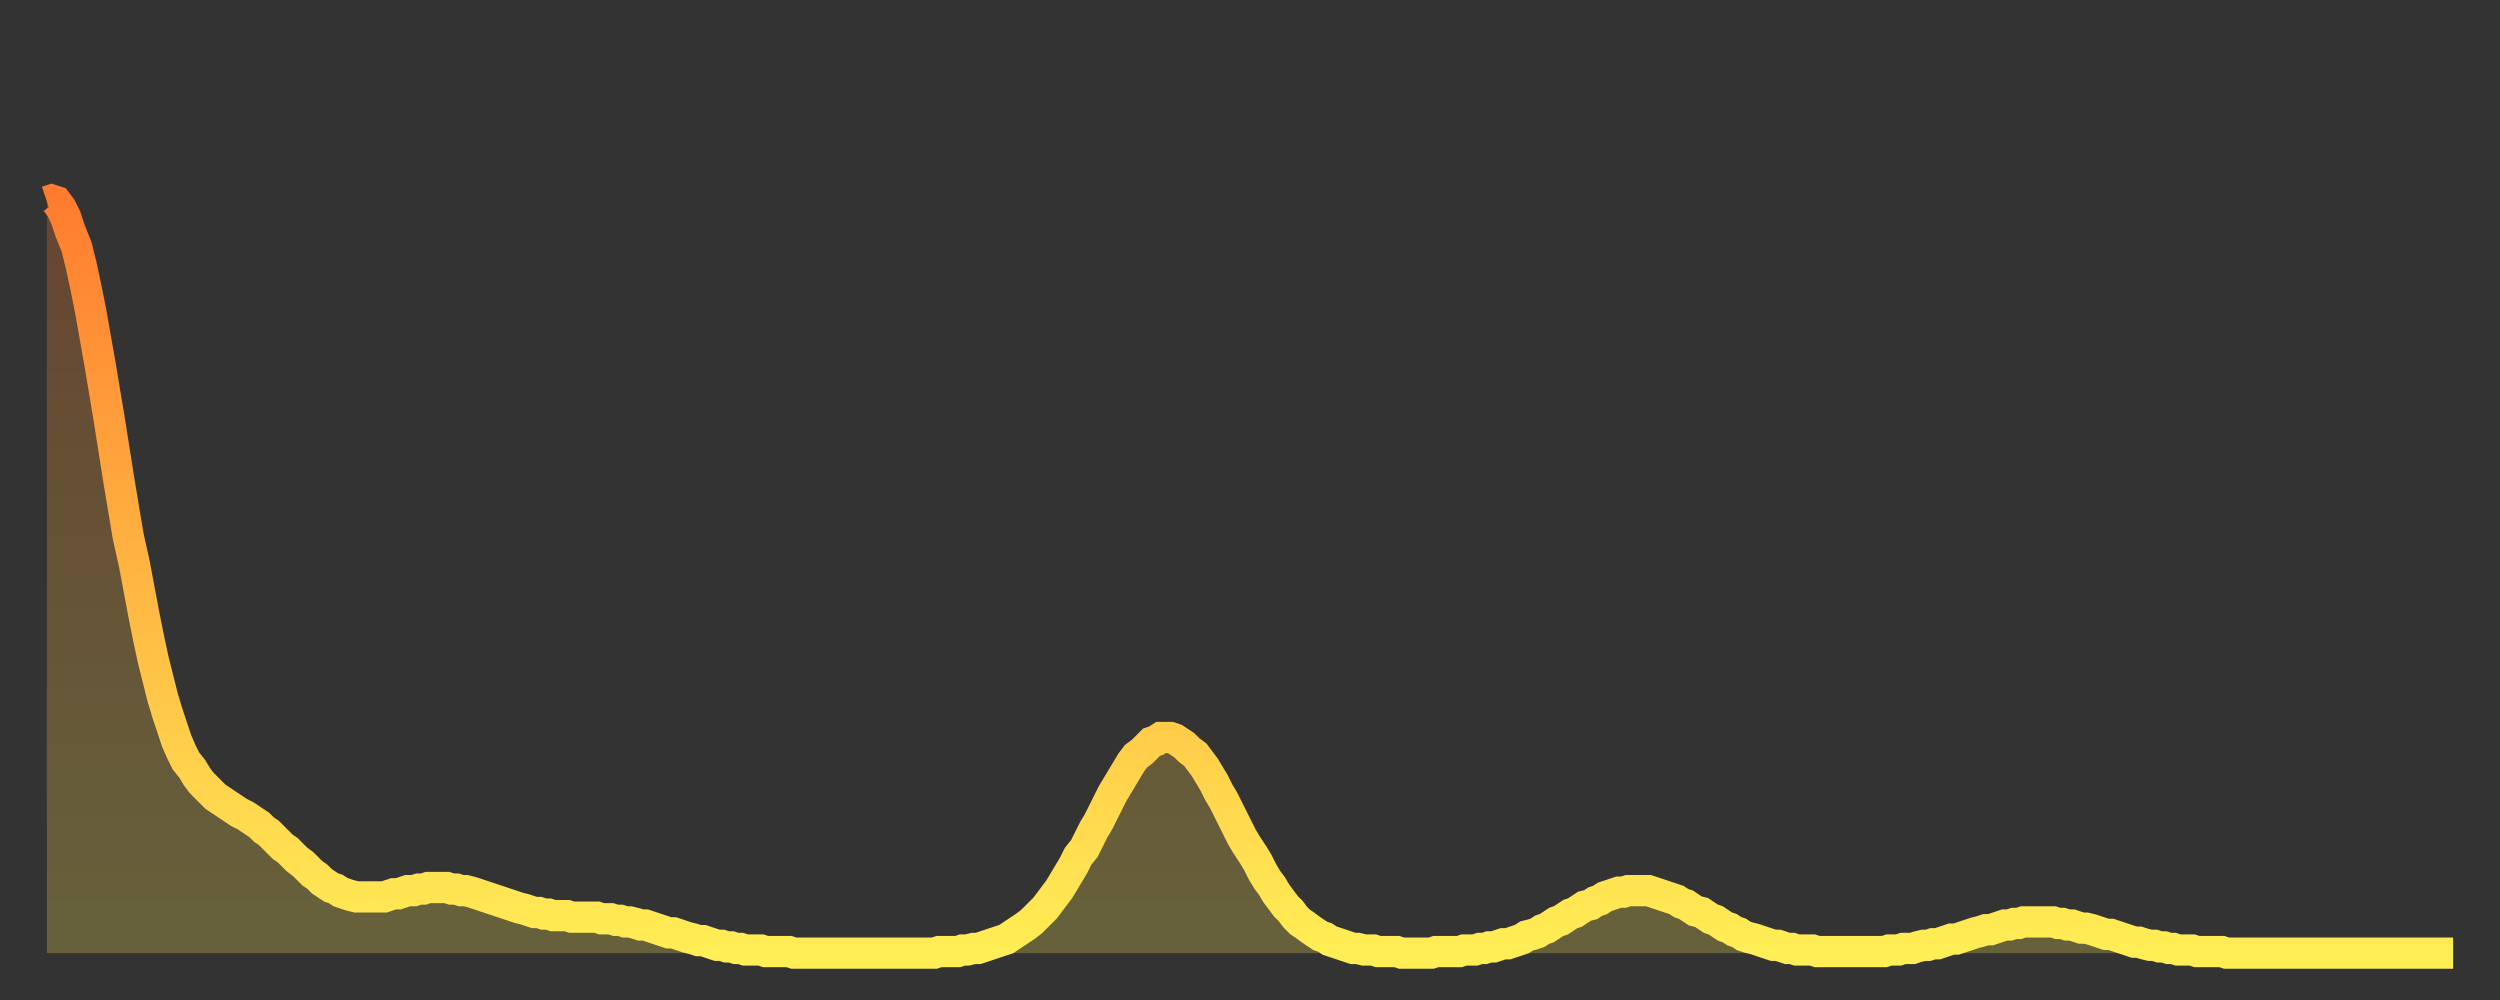
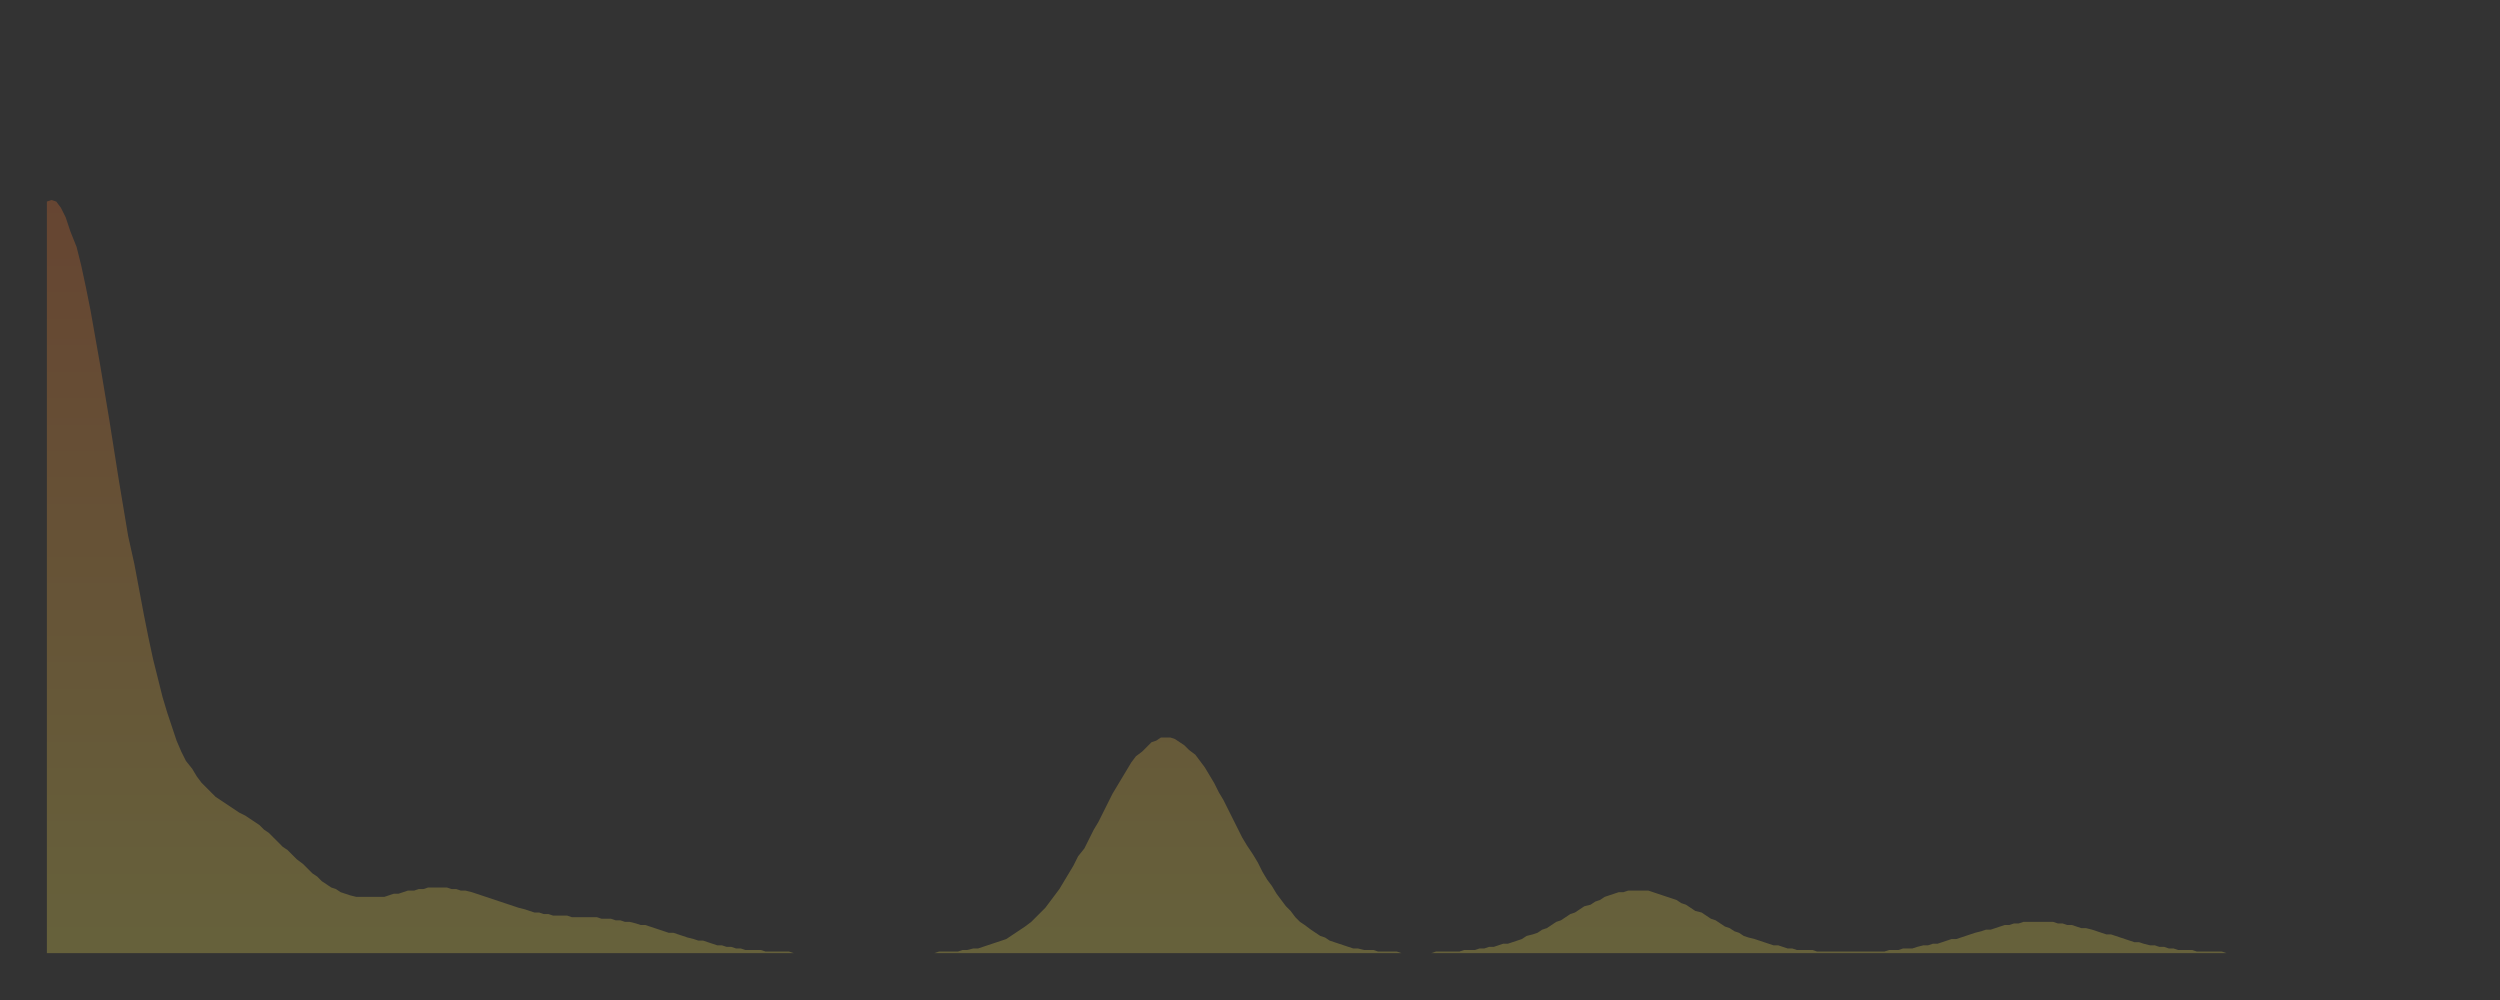
<svg xmlns="http://www.w3.org/2000/svg" baseProfile="full" height="64" version="1.1" width="160">
  <rect width="100%" height="100%" fill="#333333" stroke="none" />
  <defs>
    <linearGradient id="id5559868" x1="0" x2="0" y1="0" y2="1">
      <stop offset="0%" stop-color="#ff7c2f" />
      <stop offset="50%" stop-color="#ffb542" />
      <stop offset="100%" stop-color="#ffee55" />
    </linearGradient>
  </defs>
  <g transform="translate(3,3)">
    <g>
-       <path d="M 0.0 9.9 0.3 9.8 0.6 9.9 0.9 10.3 1.2 10.9 1.5 11.8 1.9 12.8 2.2 14.0 2.5 15.4 2.8 16.9 3.1 18.6 3.4 20.3 3.7 22.1 4.0 23.9 4.3 25.8 4.6 27.7 4.9 29.5 5.2 31.3 5.6 33.1 5.9 34.7 6.2 36.3 6.5 37.8 6.8 39.2 7.1 40.4 7.4 41.6 7.7 42.6 8.0 43.5 8.3 44.4 8.6 45.1 8.9 45.7 9.3 46.2 9.6 46.7 9.9 47.1 10.2 47.4 10.5 47.7 10.8 48.0 11.1 48.2 11.4 48.4 11.7 48.6 12.0 48.8 12.3 49.0 12.7 49.2 13.0 49.4 13.3 49.6 13.6 49.8 13.9 50.1 14.2 50.3 14.5 50.6 14.8 50.9 15.1 51.2 15.4 51.4 15.7 51.7 16.0 52.0 16.4 52.3 16.7 52.6 17.0 52.9 17.3 53.1 17.6 53.4 17.9 53.6 18.2 53.8 18.5 53.9 18.8 54.1 19.1 54.2 19.4 54.3 19.8 54.4 20.1 54.4 20.4 54.4 20.7 54.4 21.0 54.4 21.3 54.4 21.6 54.4 21.9 54.3 22.2 54.2 22.5 54.2 22.8 54.1 23.1 54.0 23.5 54.0 23.8 53.9 24.1 53.9 24.4 53.8 24.7 53.8 25.0 53.8 25.3 53.8 25.6 53.8 25.9 53.9 26.2 53.9 26.5 54.0 26.8 54.0 27.2 54.1 27.5 54.2 27.8 54.3 28.1 54.4 28.4 54.5 28.7 54.6 29.0 54.7 29.3 54.8 29.6 54.9 29.9 55.0 30.2 55.1 30.6 55.2 30.9 55.3 31.2 55.4 31.5 55.4 31.8 55.5 32.1 55.5 32.4 55.6 32.7 55.6 33.0 55.6 33.3 55.6 33.6 55.7 33.9 55.7 34.3 55.7 34.6 55.7 34.9 55.7 35.2 55.7 35.5 55.8 35.8 55.8 36.1 55.8 36.4 55.9 36.7 55.9 37.0 56.0 37.3 56.0 37.7 56.1 38.0 56.2 38.3 56.2 38.6 56.3 38.9 56.4 39.2 56.5 39.5 56.6 39.8 56.7 40.1 56.7 40.4 56.8 40.7 56.9 41.0 57.0 41.4 57.1 41.7 57.2 42.0 57.2 42.3 57.3 42.6 57.4 42.9 57.5 43.2 57.5 43.5 57.6 43.8 57.6 44.1 57.7 44.4 57.7 44.7 57.8 45.1 57.8 45.4 57.8 45.7 57.8 46.0 57.9 46.3 57.9 46.6 57.9 46.9 57.9 47.2 57.9 47.5 57.9 47.8 58.0 48.1 58.0 48.5 58.0 48.8 58.0 49.1 58.0 49.4 58.0 49.7 58.0 50.0 58.0 50.3 58.0 50.6 58.0 50.9 58.0 51.2 58.0 51.5 58.0 51.8 58.0 52.2 58.0 52.5 58.0 52.8 58.0 53.1 58.0 53.4 58.0 53.7 58.0 54.0 58.0 54.3 58.0 54.6 58.0 54.9 58.0 55.2 58.0 55.6 58.0 55.9 58.0 56.2 58.0 56.5 58.0 56.8 58.0 57.1 57.9 57.4 57.9 57.7 57.9 58.0 57.9 58.3 57.9 58.6 57.8 58.9 57.8 59.3 57.7 59.6 57.7 59.9 57.6 60.2 57.5 60.5 57.4 60.8 57.3 61.1 57.2 61.4 57.1 61.7 56.9 62.0 56.7 62.3 56.5 62.6 56.3 63.0 56.0 63.3 55.7 63.6 55.4 63.9 55.1 64.2 54.7 64.5 54.3 64.8 53.9 65.1 53.4 65.4 52.9 65.7 52.4 66.0 51.8 66.4 51.3 66.7 50.7 67.0 50.1 67.3 49.6 67.6 49.0 67.9 48.4 68.2 47.8 68.5 47.3 68.8 46.8 69.1 46.3 69.4 45.8 69.7 45.4 70.1 45.1 70.4 44.8 70.7 44.5 71.0 44.4 71.3 44.2 71.6 44.2 71.9 44.2 72.2 44.3 72.5 44.5 72.8 44.7 73.1 45.0 73.5 45.3 73.8 45.7 74.1 46.1 74.4 46.6 74.7 47.1 75.0 47.7 75.3 48.2 75.6 48.8 75.9 49.4 76.2 50.0 76.5 50.6 76.8 51.1 77.2 51.7 77.5 52.2 77.8 52.8 78.1 53.3 78.4 53.7 78.7 54.2 79.0 54.6 79.3 55.0 79.6 55.3 79.9 55.7 80.2 56.0 80.5 56.2 80.9 56.5 81.2 56.7 81.5 56.9 81.8 57.0 82.1 57.2 82.4 57.3 82.7 57.4 83.0 57.5 83.3 57.6 83.6 57.7 83.9 57.7 84.3 57.8 84.6 57.8 84.9 57.8 85.2 57.9 85.5 57.9 85.8 57.9 86.1 57.9 86.4 57.9 86.7 58.0 87.0 58.0 87.3 58.0 87.6 58.0 88.0 58.0 88.3 58.0 88.6 58.0 88.9 57.9 89.2 57.9 89.5 57.9 89.8 57.9 90.1 57.9 90.4 57.9 90.7 57.8 91.0 57.8 91.4 57.8 91.7 57.7 92.0 57.7 92.3 57.6 92.6 57.6 92.9 57.5 93.2 57.4 93.5 57.4 93.8 57.3 94.1 57.2 94.4 57.1 94.7 56.9 95.1 56.8 95.4 56.7 95.7 56.5 96.0 56.4 96.3 56.2 96.6 56.0 96.9 55.9 97.2 55.7 97.5 55.5 97.8 55.4 98.1 55.2 98.4 55.0 98.8 54.9 99.1 54.7 99.4 54.6 99.7 54.4 100.0 54.3 100.3 54.2 100.6 54.1 100.9 54.1 101.2 54.0 101.5 54.0 101.8 54.0 102.2 54.0 102.5 54.0 102.8 54.1 103.1 54.2 103.4 54.3 103.7 54.4 104.0 54.5 104.3 54.6 104.6 54.8 104.9 54.9 105.2 55.1 105.5 55.3 105.9 55.4 106.2 55.6 106.5 55.8 106.8 55.9 107.1 56.1 107.4 56.3 107.7 56.4 108.0 56.6 108.3 56.7 108.6 56.9 108.9 57.0 109.3 57.1 109.6 57.2 109.9 57.3 110.2 57.4 110.5 57.5 110.8 57.5 111.1 57.6 111.4 57.7 111.7 57.7 112.0 57.8 112.3 57.8 112.6 57.8 113.0 57.8 113.3 57.9 113.6 57.9 113.9 57.9 114.2 57.9 114.5 57.9 114.8 57.9 115.1 57.9 115.4 57.9 115.7 57.9 116.0 57.9 116.3 57.9 116.7 57.9 117.0 57.9 117.3 57.9 117.6 57.9 117.9 57.8 118.2 57.8 118.5 57.8 118.8 57.7 119.1 57.7 119.4 57.7 119.7 57.6 120.1 57.5 120.4 57.5 120.7 57.4 121.0 57.4 121.3 57.3 121.6 57.2 121.9 57.1 122.2 57.1 122.5 57.0 122.8 56.9 123.1 56.8 123.4 56.7 123.8 56.6 124.1 56.5 124.4 56.5 124.7 56.4 125.0 56.3 125.3 56.2 125.6 56.2 125.9 56.1 126.2 56.1 126.5 56.0 126.8 56.0 127.2 56.0 127.5 56.0 127.8 56.0 128.1 56.0 128.4 56.0 128.7 56.1 129.0 56.1 129.3 56.2 129.6 56.2 129.9 56.3 130.2 56.4 130.5 56.4 130.9 56.5 131.2 56.6 131.5 56.7 131.8 56.8 132.1 56.8 132.4 56.9 132.7 57.0 133.0 57.1 133.3 57.2 133.6 57.3 133.9 57.3 134.2 57.4 134.6 57.5 134.9 57.5 135.2 57.6 135.5 57.6 135.8 57.7 136.1 57.7 136.4 57.8 136.7 57.8 137.0 57.8 137.3 57.8 137.6 57.9 138.0 57.9 138.3 57.9 138.6 57.9 138.9 57.9 139.2 57.9 139.5 58.0 139.8 58.0 140.1 58.0 140.4 58.0 140.7 58.0 141.0 58.0 141.3 58.0 141.7 58.0 142.0 58.0 142.3 58.0 142.6 58.0 142.9 58.0 143.2 58.0 143.5 58.0 143.8 58.0 144.1 58.0 144.4 58.0 144.7 58.0 145.1 58.0 145.4 58.0 145.7 58.0 146.0 58.0 146.3 58.0 146.6 58.0 146.9 58.0 147.2 58.0 147.5 58.0 147.8 58.0 148.1 58.0 148.4 58.0 148.8 58.0 149.1 58.0 149.4 58.0 149.7 58.0 150.0 58.0 150.3 58.0 150.6 58.0 150.9 58.0 151.2 58.0 151.5 58.0 151.8 58.0 152.1 58.0 152.5 58.0 152.8 58.0 153.1 58.0 153.4 58.0 153.7 58.0 154.0 58.0" fill="none" id="graph-curve" opacity="1" stroke="url(#id5559868)" stroke-width="2" />
      <path d="M 0 58 L 0.0 9.9 0.3 9.8 0.6 9.9 0.9 10.3 1.2 10.9 1.5 11.8 1.9 12.8 2.2 14.0 2.5 15.4 2.8 16.9 3.1 18.6 3.4 20.3 3.7 22.1 4.0 23.9 4.3 25.8 4.6 27.7 4.9 29.5 5.2 31.3 5.6 33.1 5.9 34.7 6.2 36.3 6.5 37.8 6.8 39.2 7.1 40.4 7.4 41.6 7.7 42.6 8.0 43.5 8.3 44.4 8.6 45.1 8.9 45.7 9.3 46.2 9.6 46.7 9.9 47.1 10.2 47.4 10.5 47.7 10.8 48.0 11.1 48.2 11.4 48.4 11.7 48.6 12.0 48.8 12.3 49.0 12.7 49.2 13.0 49.4 13.3 49.6 13.6 49.8 13.9 50.1 14.2 50.3 14.5 50.6 14.8 50.9 15.1 51.2 15.4 51.4 15.7 51.7 16.0 52.0 16.4 52.3 16.7 52.6 17.0 52.9 17.3 53.1 17.6 53.4 17.9 53.6 18.2 53.8 18.5 53.9 18.8 54.1 19.1 54.2 19.4 54.3 19.8 54.4 20.1 54.4 20.4 54.4 20.7 54.4 21.0 54.4 21.3 54.4 21.6 54.4 21.9 54.3 22.2 54.2 22.5 54.2 22.8 54.1 23.1 54.0 23.5 54.0 23.8 53.9 24.1 53.9 24.4 53.8 24.7 53.8 25.0 53.8 25.3 53.8 25.6 53.8 25.9 53.9 26.2 53.9 26.5 54.0 26.8 54.0 27.2 54.1 27.5 54.2 27.8 54.3 28.1 54.4 28.4 54.5 28.7 54.6 29.0 54.7 29.3 54.8 29.6 54.9 29.9 55.0 30.2 55.1 30.6 55.2 30.9 55.3 31.2 55.4 31.5 55.4 31.8 55.5 32.1 55.5 32.4 55.6 32.7 55.6 33.0 55.6 33.3 55.6 33.6 55.7 33.9 55.7 34.3 55.7 34.6 55.7 34.9 55.7 35.2 55.7 35.5 55.8 35.8 55.8 36.1 55.8 36.4 55.9 36.7 55.9 37.0 56.0 37.3 56.0 37.7 56.1 38.0 56.2 38.3 56.2 38.6 56.3 38.9 56.4 39.2 56.5 39.5 56.6 39.8 56.7 40.1 56.7 40.4 56.8 40.7 56.9 41.0 57.0 41.4 57.1 41.7 57.2 42.0 57.2 42.3 57.3 42.6 57.4 42.9 57.5 43.2 57.5 43.5 57.6 43.8 57.6 44.1 57.7 44.4 57.7 44.7 57.8 45.1 57.8 45.4 57.8 45.7 57.8 46.0 57.9 46.3 57.9 46.6 57.9 46.9 57.9 47.2 57.9 47.5 57.9 47.8 58.0 48.1 58.0 48.5 58.0 48.8 58.0 49.1 58.0 49.4 58.0 49.7 58.0 50.0 58.0 50.3 58.0 50.6 58.0 50.9 58.0 51.2 58.0 51.5 58.0 51.8 58.0 52.2 58.0 52.5 58.0 52.8 58.0 53.1 58.0 53.4 58.0 53.7 58.0 54.0 58.0 54.3 58.0 54.6 58.0 54.9 58.0 55.2 58.0 55.6 58.0 55.9 58.0 56.2 58.0 56.5 58.0 56.8 58.0 57.1 57.9 57.4 57.9 57.7 57.9 58.0 57.9 58.3 57.9 58.6 57.8 58.9 57.8 59.3 57.7 59.6 57.7 59.9 57.6 60.2 57.5 60.5 57.4 60.8 57.3 61.1 57.2 61.4 57.1 61.7 56.9 62.0 56.7 62.3 56.5 62.6 56.3 63.0 56.0 63.3 55.7 63.6 55.4 63.9 55.1 64.2 54.7 64.5 54.3 64.8 53.9 65.1 53.4 65.4 52.9 65.7 52.4 66.0 51.8 66.4 51.3 66.7 50.7 67.0 50.1 67.3 49.6 67.6 49.0 67.9 48.4 68.2 47.8 68.5 47.3 68.8 46.8 69.1 46.3 69.4 45.8 69.7 45.4 70.1 45.1 70.4 44.8 70.7 44.5 71.0 44.4 71.3 44.2 71.6 44.2 71.9 44.2 72.2 44.3 72.5 44.5 72.8 44.7 73.1 45.0 73.5 45.3 73.8 45.7 74.1 46.1 74.4 46.6 74.7 47.1 75.0 47.7 75.3 48.2 75.6 48.8 75.9 49.4 76.2 50.0 76.5 50.6 76.8 51.1 77.2 51.7 77.5 52.2 77.8 52.8 78.1 53.3 78.4 53.7 78.7 54.2 79.0 54.6 79.3 55.0 79.6 55.3 79.9 55.7 80.2 56.0 80.5 56.2 80.9 56.5 81.2 56.7 81.5 56.9 81.8 57.0 82.1 57.2 82.4 57.3 82.7 57.4 83.0 57.5 83.3 57.6 83.6 57.7 83.9 57.7 84.3 57.8 84.6 57.8 84.9 57.8 85.2 57.9 85.5 57.9 85.8 57.9 86.1 57.9 86.4 57.9 86.7 58.0 87.0 58.0 87.3 58.0 87.6 58.0 88.0 58.0 88.3 58.0 88.6 58.0 88.9 57.9 89.2 57.9 89.5 57.9 89.8 57.9 90.1 57.9 90.4 57.9 90.7 57.8 91.0 57.8 91.4 57.8 91.7 57.7 92.0 57.7 92.3 57.6 92.6 57.6 92.9 57.5 93.2 57.4 93.5 57.4 93.8 57.3 94.1 57.2 94.4 57.1 94.7 56.9 95.1 56.8 95.4 56.7 95.7 56.5 96.0 56.4 96.3 56.2 96.6 56.0 96.9 55.9 97.2 55.7 97.5 55.5 97.8 55.4 98.1 55.2 98.4 55.0 98.8 54.9 99.1 54.7 99.4 54.6 99.7 54.4 100.0 54.3 100.3 54.2 100.6 54.1 100.9 54.1 101.2 54.0 101.5 54.0 101.8 54.0 102.2 54.0 102.5 54.0 102.8 54.1 103.1 54.2 103.4 54.3 103.7 54.4 104.0 54.5 104.3 54.6 104.6 54.8 104.9 54.9 105.2 55.1 105.5 55.3 105.9 55.4 106.2 55.6 106.5 55.8 106.8 55.9 107.1 56.1 107.4 56.3 107.7 56.4 108.0 56.6 108.3 56.7 108.6 56.9 108.9 57.0 109.3 57.1 109.6 57.2 109.9 57.3 110.2 57.4 110.5 57.5 110.8 57.5 111.1 57.6 111.4 57.7 111.7 57.7 112.0 57.8 112.3 57.8 112.6 57.8 113.0 57.8 113.3 57.9 113.6 57.9 113.9 57.9 114.2 57.9 114.5 57.9 114.8 57.9 115.1 57.9 115.4 57.9 115.7 57.9 116.0 57.9 116.3 57.9 116.7 57.9 117.0 57.9 117.3 57.9 117.6 57.9 117.9 57.8 118.2 57.8 118.5 57.8 118.8 57.7 119.1 57.7 119.4 57.7 119.7 57.6 120.1 57.5 120.4 57.5 120.7 57.4 121.0 57.4 121.3 57.3 121.6 57.2 121.9 57.1 122.2 57.1 122.5 57.0 122.8 56.9 123.1 56.8 123.4 56.7 123.8 56.6 124.1 56.5 124.4 56.5 124.7 56.4 125.0 56.3 125.3 56.2 125.6 56.2 125.9 56.1 126.2 56.1 126.5 56.0 126.8 56.0 127.2 56.0 127.5 56.0 127.8 56.0 128.1 56.0 128.4 56.0 128.7 56.1 129.0 56.1 129.3 56.2 129.6 56.2 129.9 56.3 130.2 56.4 130.5 56.4 130.9 56.5 131.2 56.6 131.5 56.7 131.8 56.8 132.1 56.8 132.4 56.9 132.7 57.0 133.0 57.1 133.3 57.2 133.6 57.3 133.9 57.3 134.2 57.4 134.6 57.5 134.9 57.5 135.2 57.6 135.5 57.6 135.8 57.7 136.1 57.7 136.4 57.8 136.7 57.8 137.0 57.8 137.3 57.8 137.6 57.9 138.0 57.9 138.3 57.9 138.6 57.9 138.9 57.9 139.2 57.9 139.5 58.0 139.8 58.0 140.1 58.0 140.4 58.0 140.7 58.0 141.0 58.0 141.3 58.0 141.7 58.0 142.0 58.0 142.3 58.0 142.6 58.0 142.9 58.0 143.2 58.0 143.5 58.0 143.8 58.0 144.1 58.0 144.4 58.0 144.7 58.0 145.1 58.0 145.4 58.0 145.7 58.0 146.0 58.0 146.3 58.0 146.6 58.0 146.9 58.0 147.2 58.0 147.5 58.0 147.8 58.0 148.1 58.0 148.4 58.0 148.8 58.0 149.1 58.0 149.4 58.0 149.7 58.0 150.0 58.0 150.3 58.0 150.6 58.0 150.9 58.0 151.2 58.0 151.5 58.0 151.8 58.0 152.1 58.0 152.5 58.0 152.8 58.0 153.1 58.0 153.4 58.0 153.7 58.0 154.0 58.0 154 58" fill="url(#id5559868)" fill-opacity=".25" id="graph-shadow" />
    </g>
  </g>
</svg>